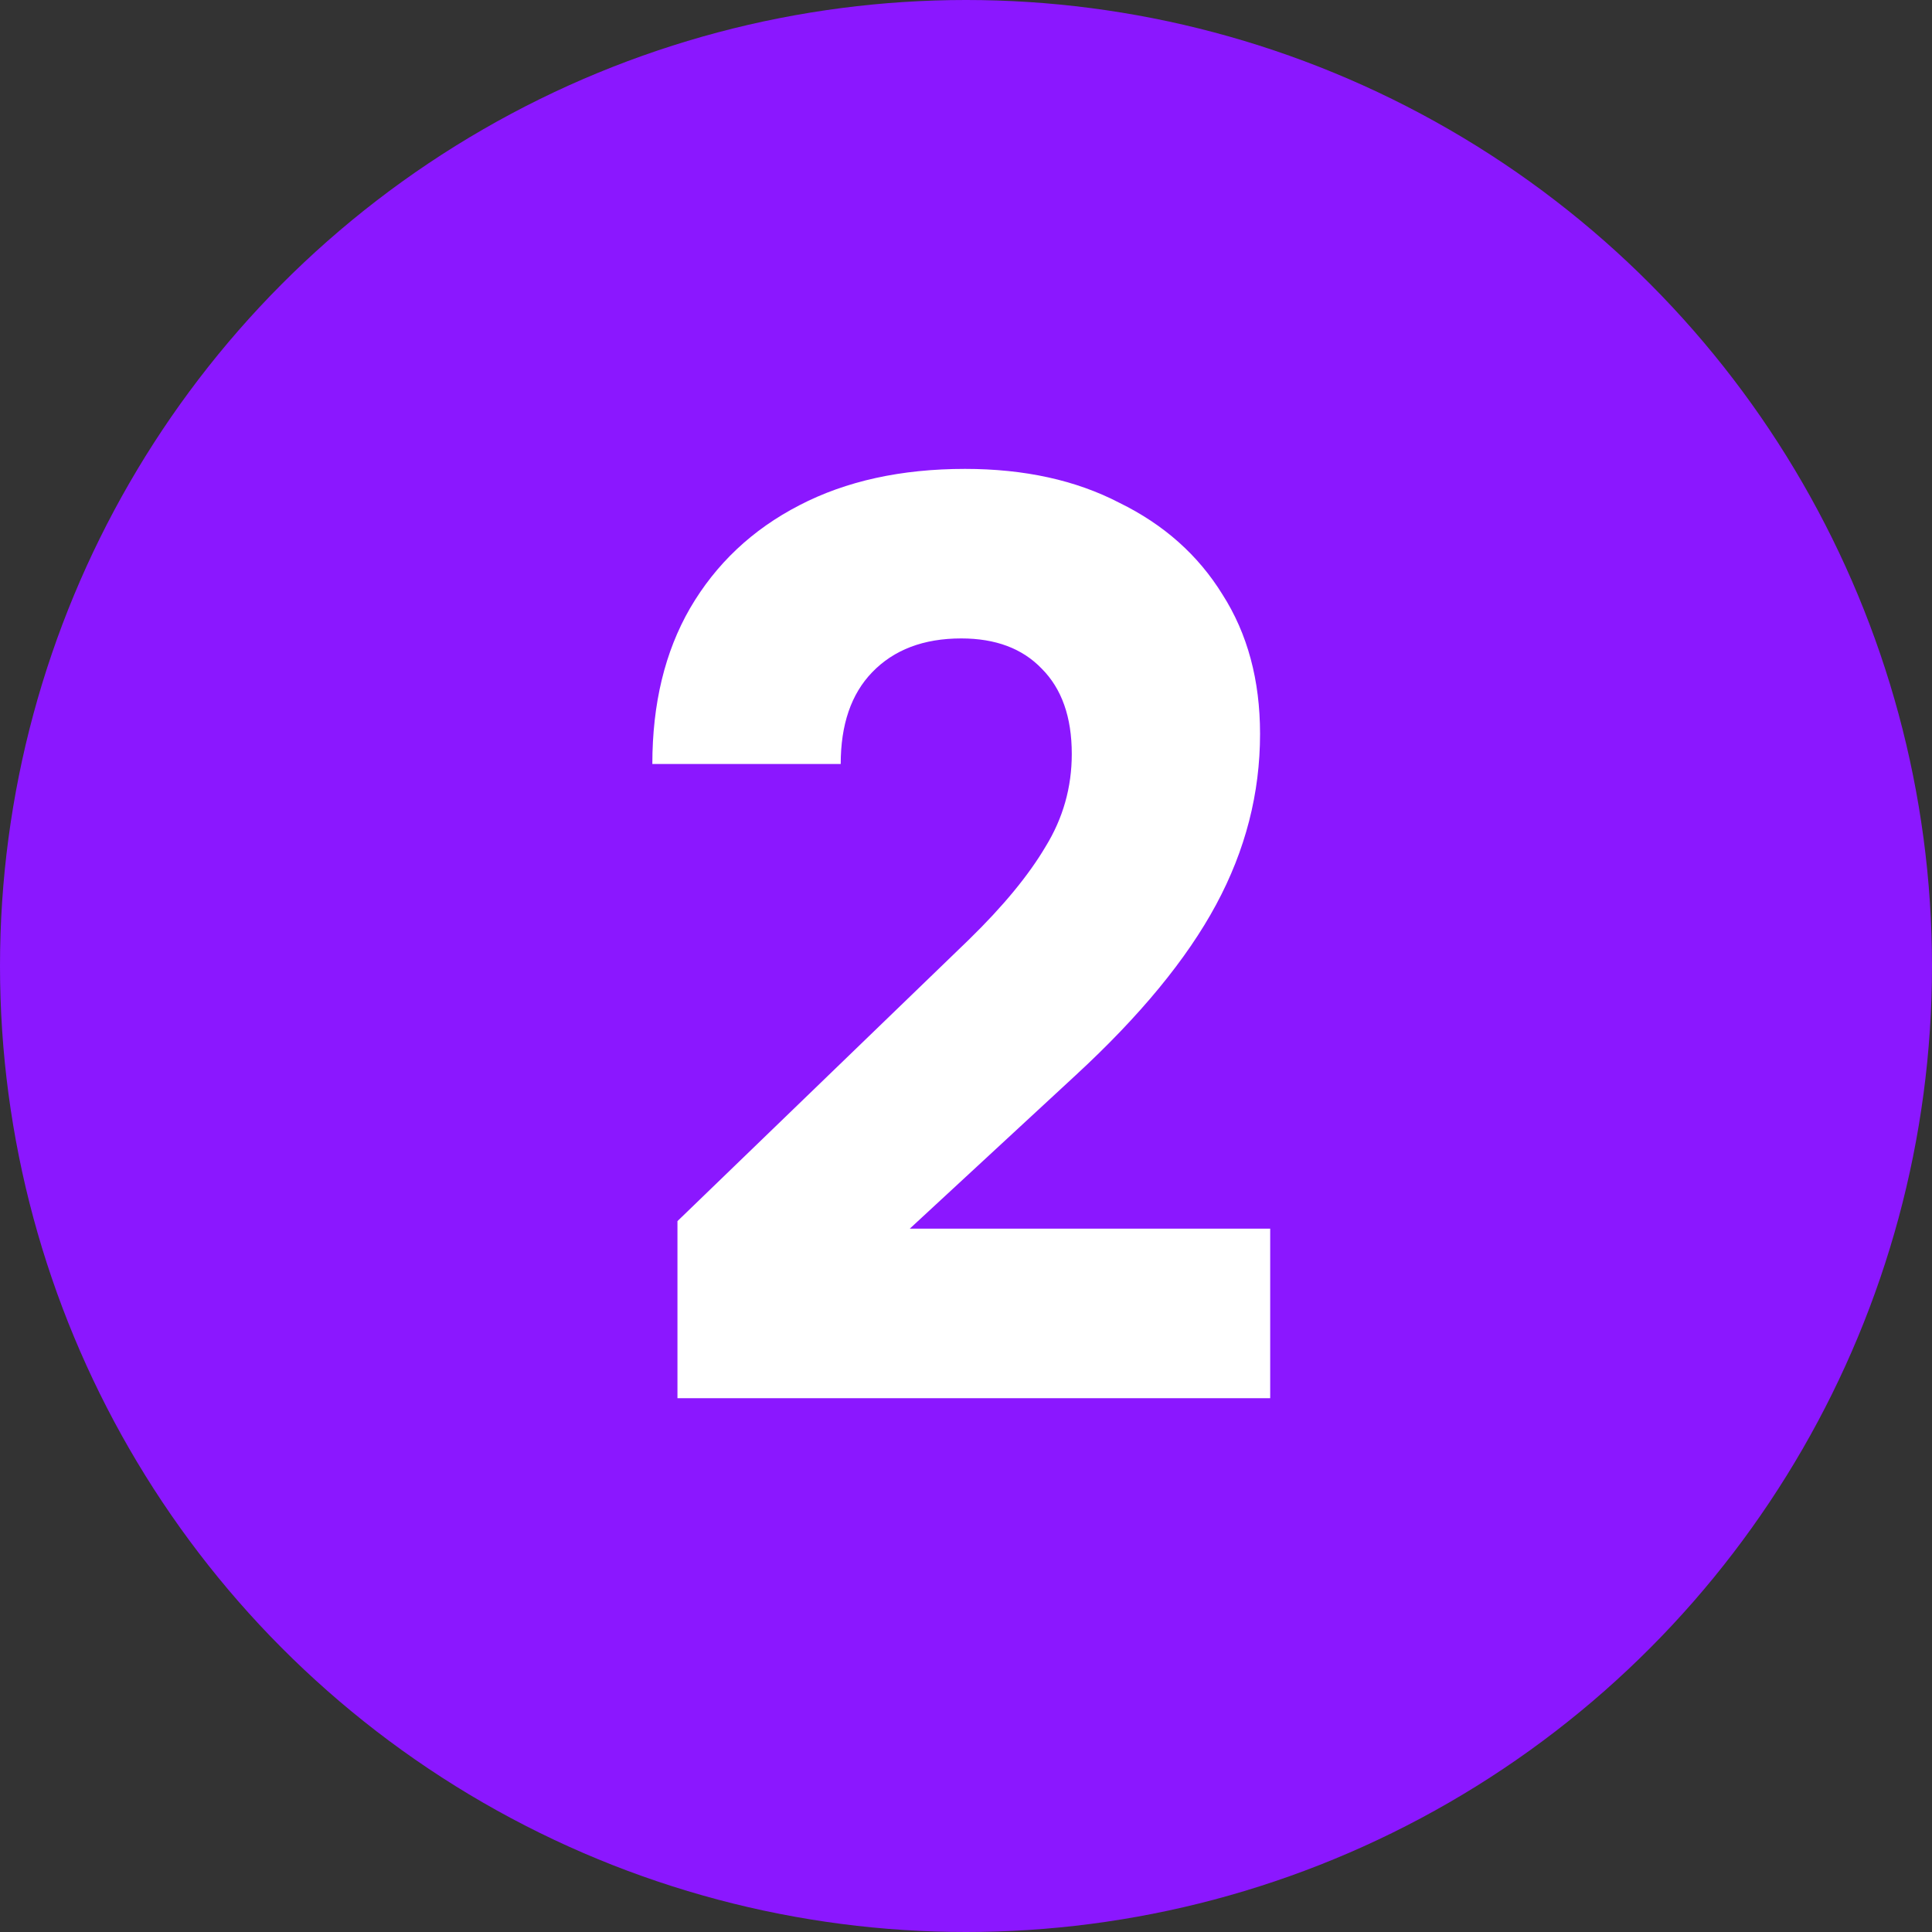
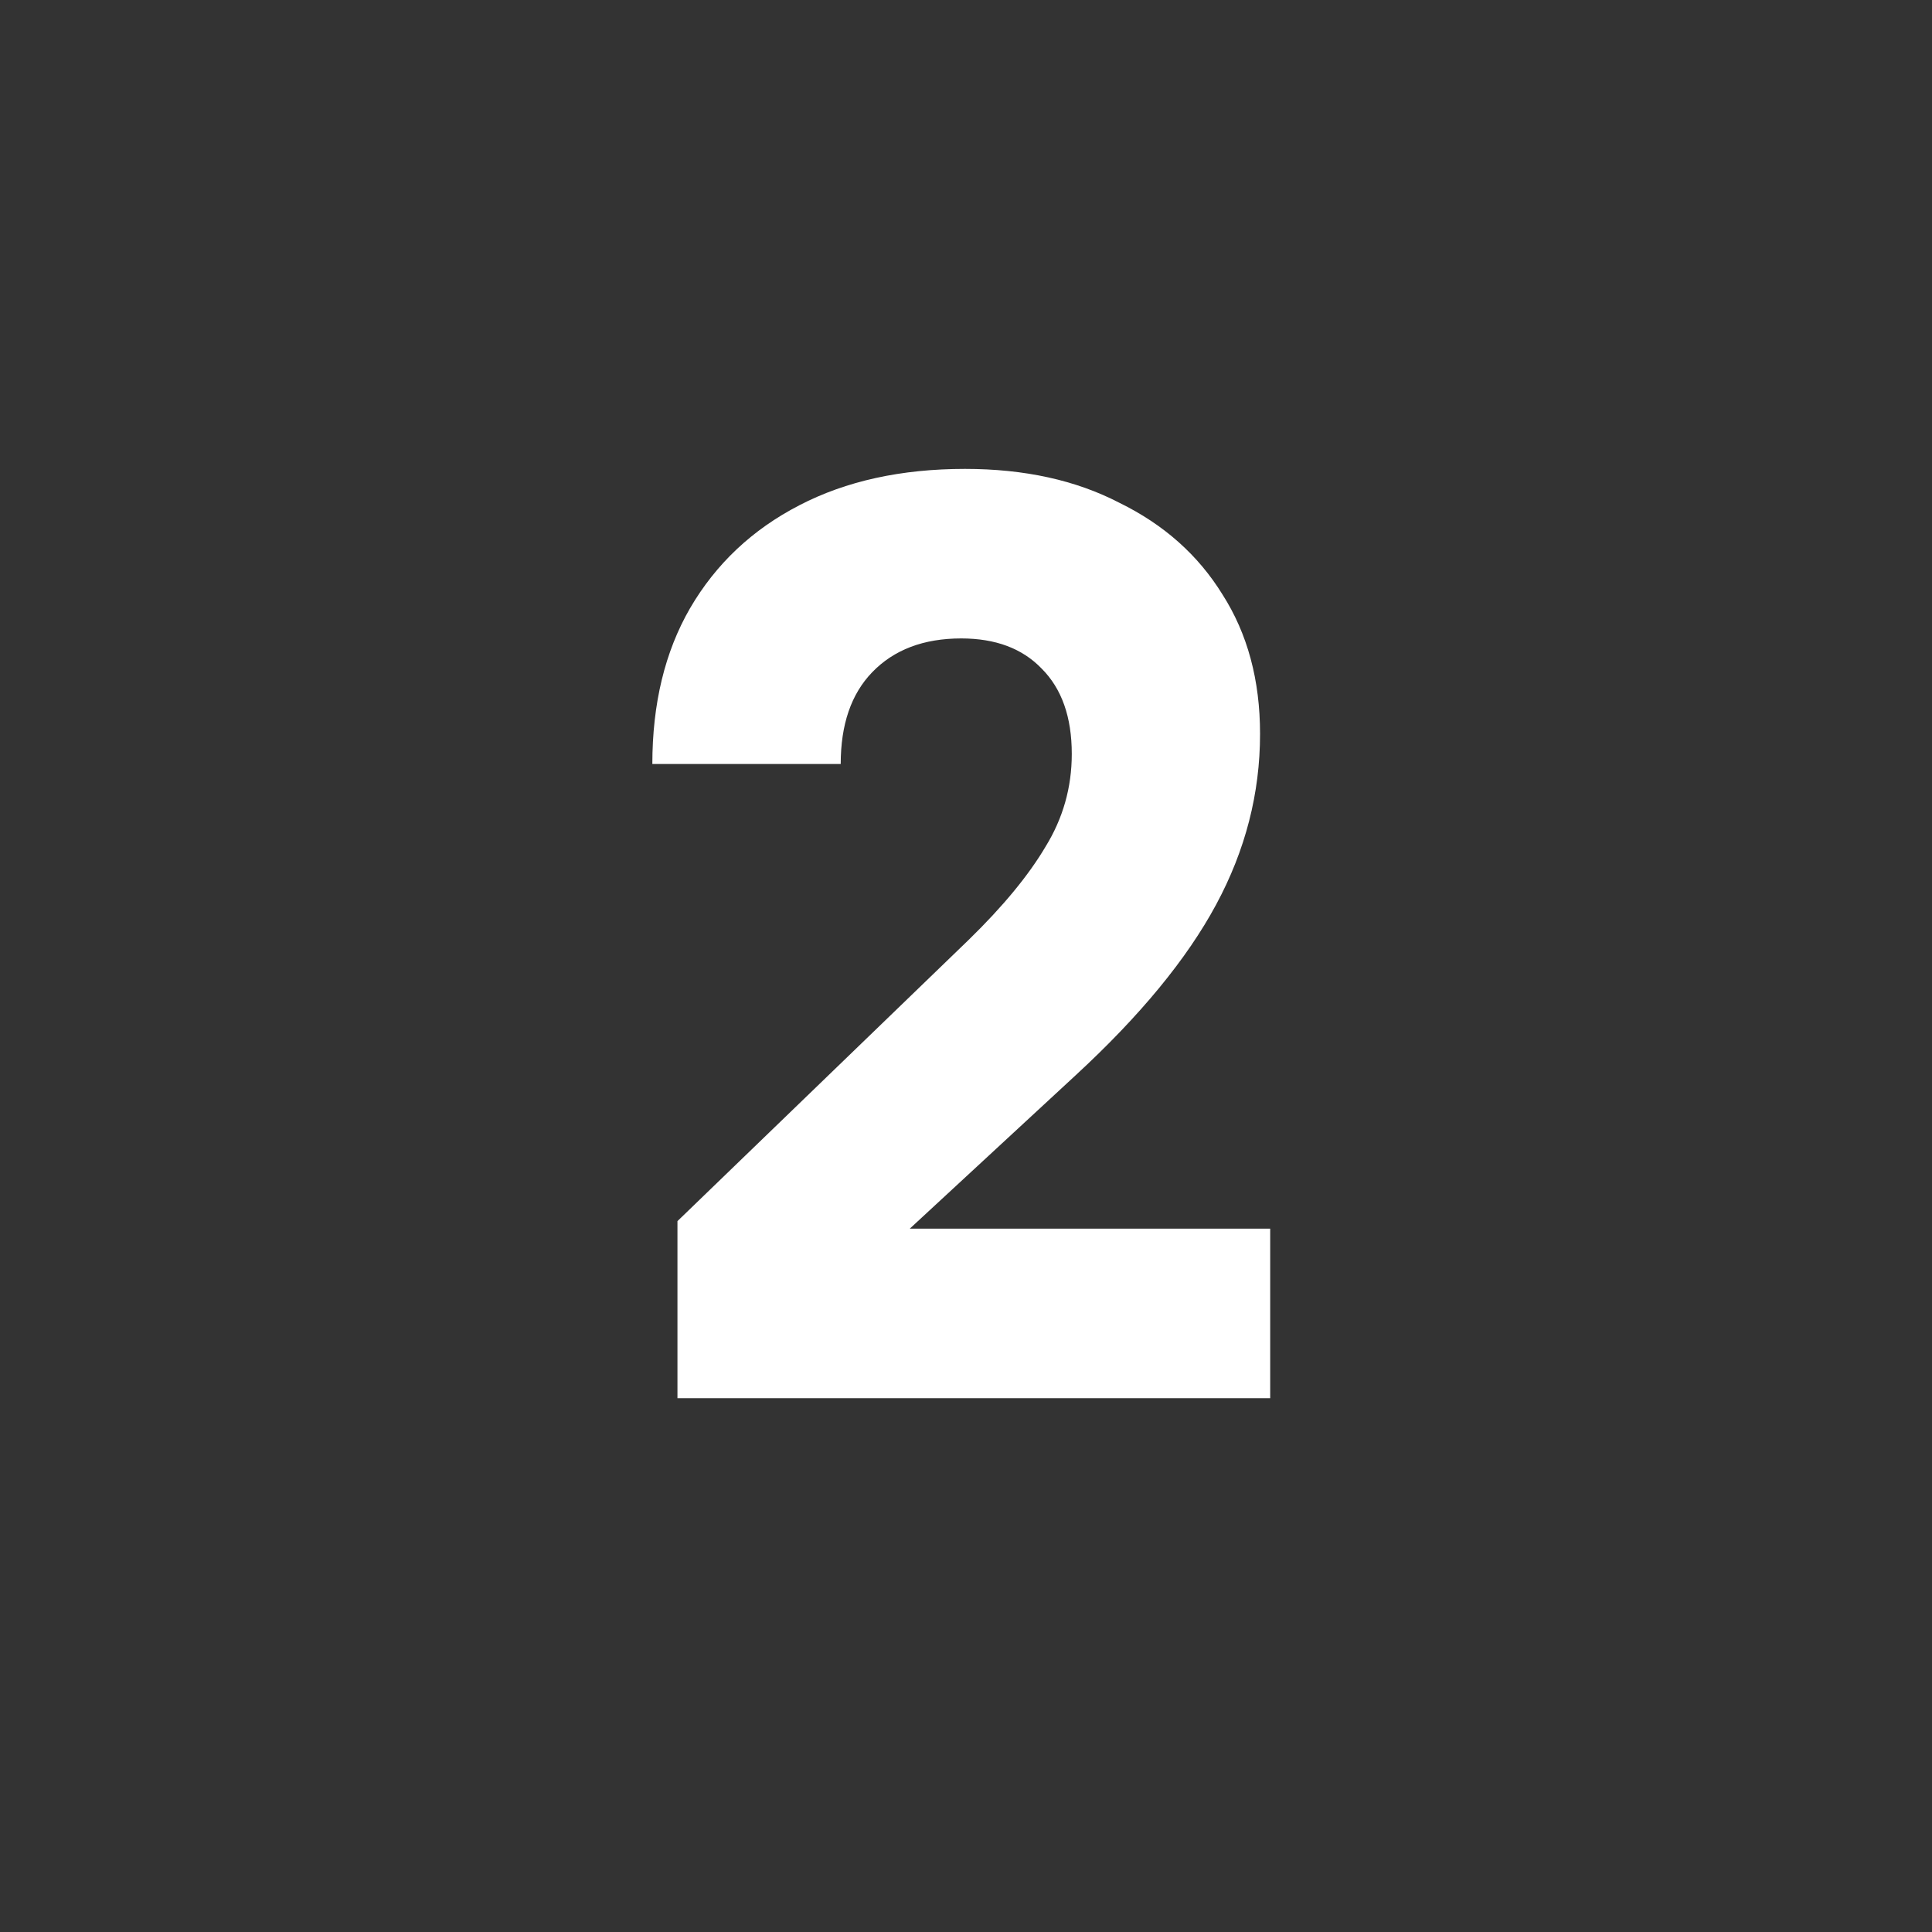
<svg xmlns="http://www.w3.org/2000/svg" width="20" height="20" viewBox="0 0 20 20" fill="none">
  <rect x="0" y="0" width="20" height="20" fill="#333333" stroke="none" />
-   <circle cx="10" cy="10" r="10" fill="#8B17FF" />
  <path d="M7.013 14.474V12.641L10.028 9.729C10.384 9.382 10.648 9.061 10.822 8.767C11.004 8.472 11.095 8.151 11.095 7.805C11.095 7.423 10.991 7.129 10.783 6.921C10.583 6.713 10.306 6.609 9.951 6.609C9.561 6.609 9.253 6.726 9.028 6.96C8.811 7.185 8.703 7.501 8.703 7.909H6.753C6.753 7.285 6.883 6.747 7.143 6.297C7.411 5.837 7.788 5.482 8.274 5.231C8.759 4.979 9.331 4.854 9.99 4.854C10.605 4.854 11.138 4.971 11.588 5.205C12.048 5.43 12.403 5.746 12.655 6.154C12.915 6.561 13.044 7.042 13.044 7.597C13.044 8.212 12.893 8.801 12.589 9.365C12.286 9.928 11.801 10.517 11.133 11.133L9.418 12.719H13.149V14.474H7.013Z" fill="white" />
</svg>